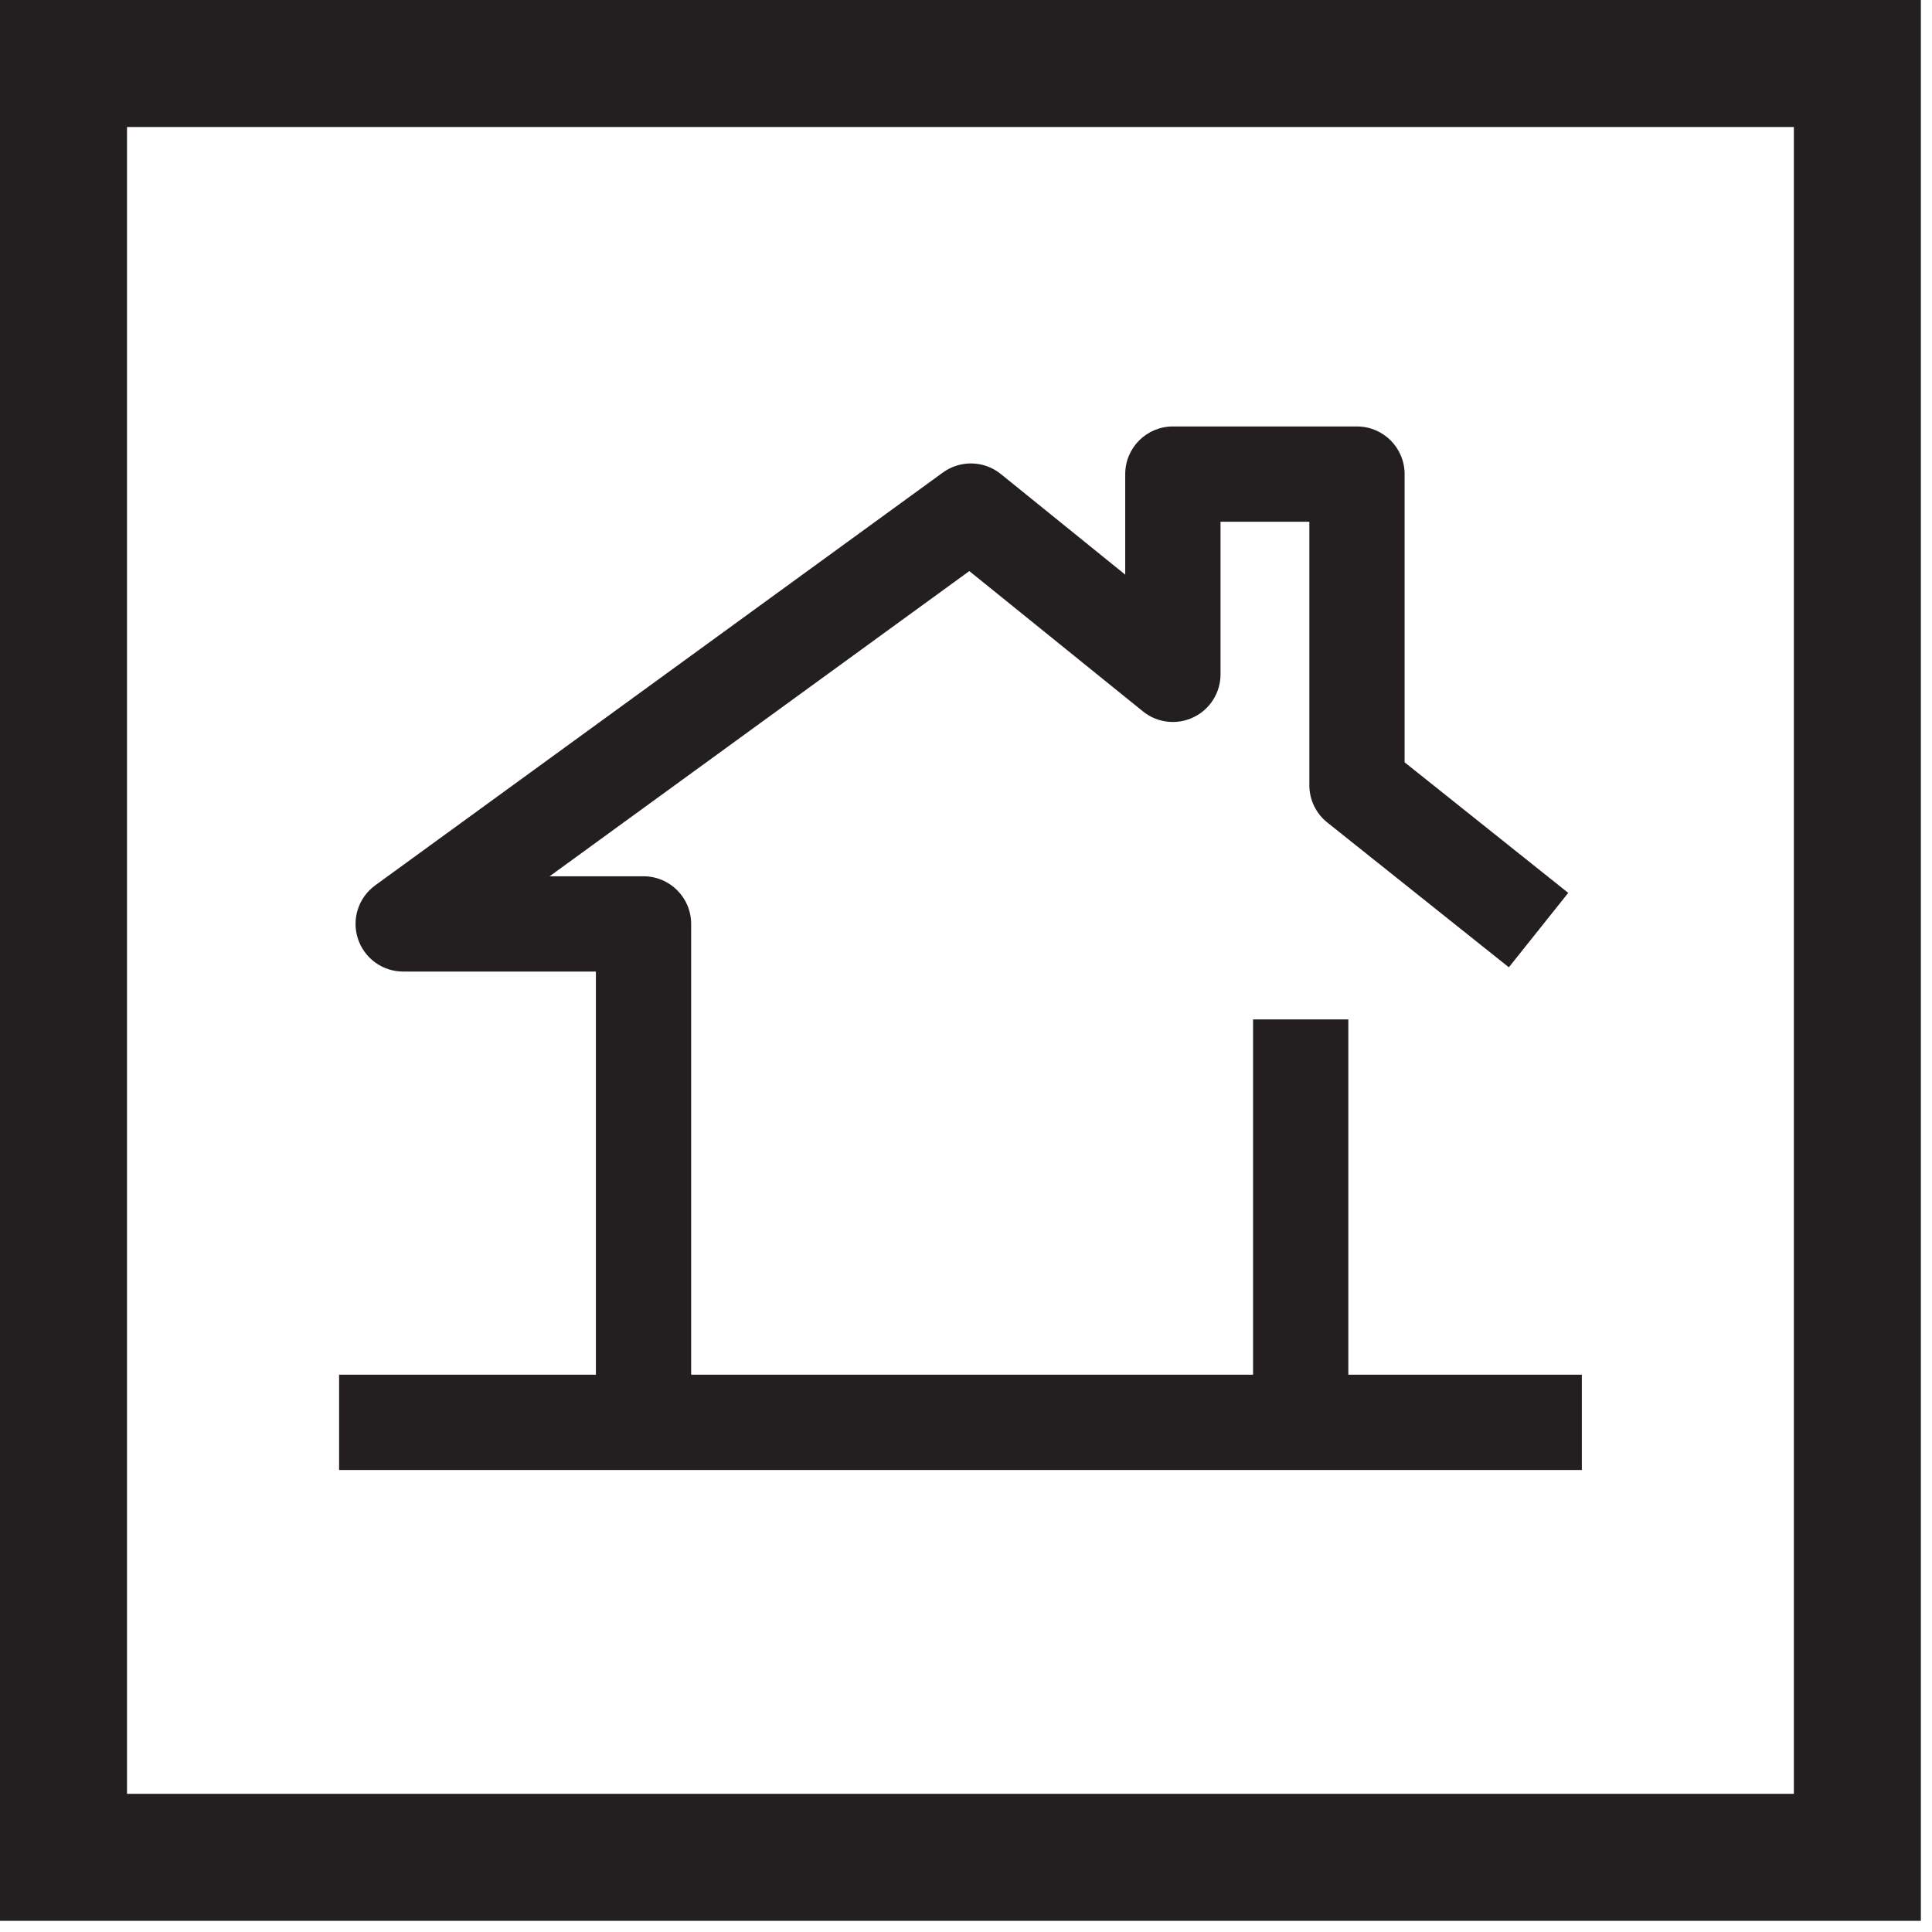
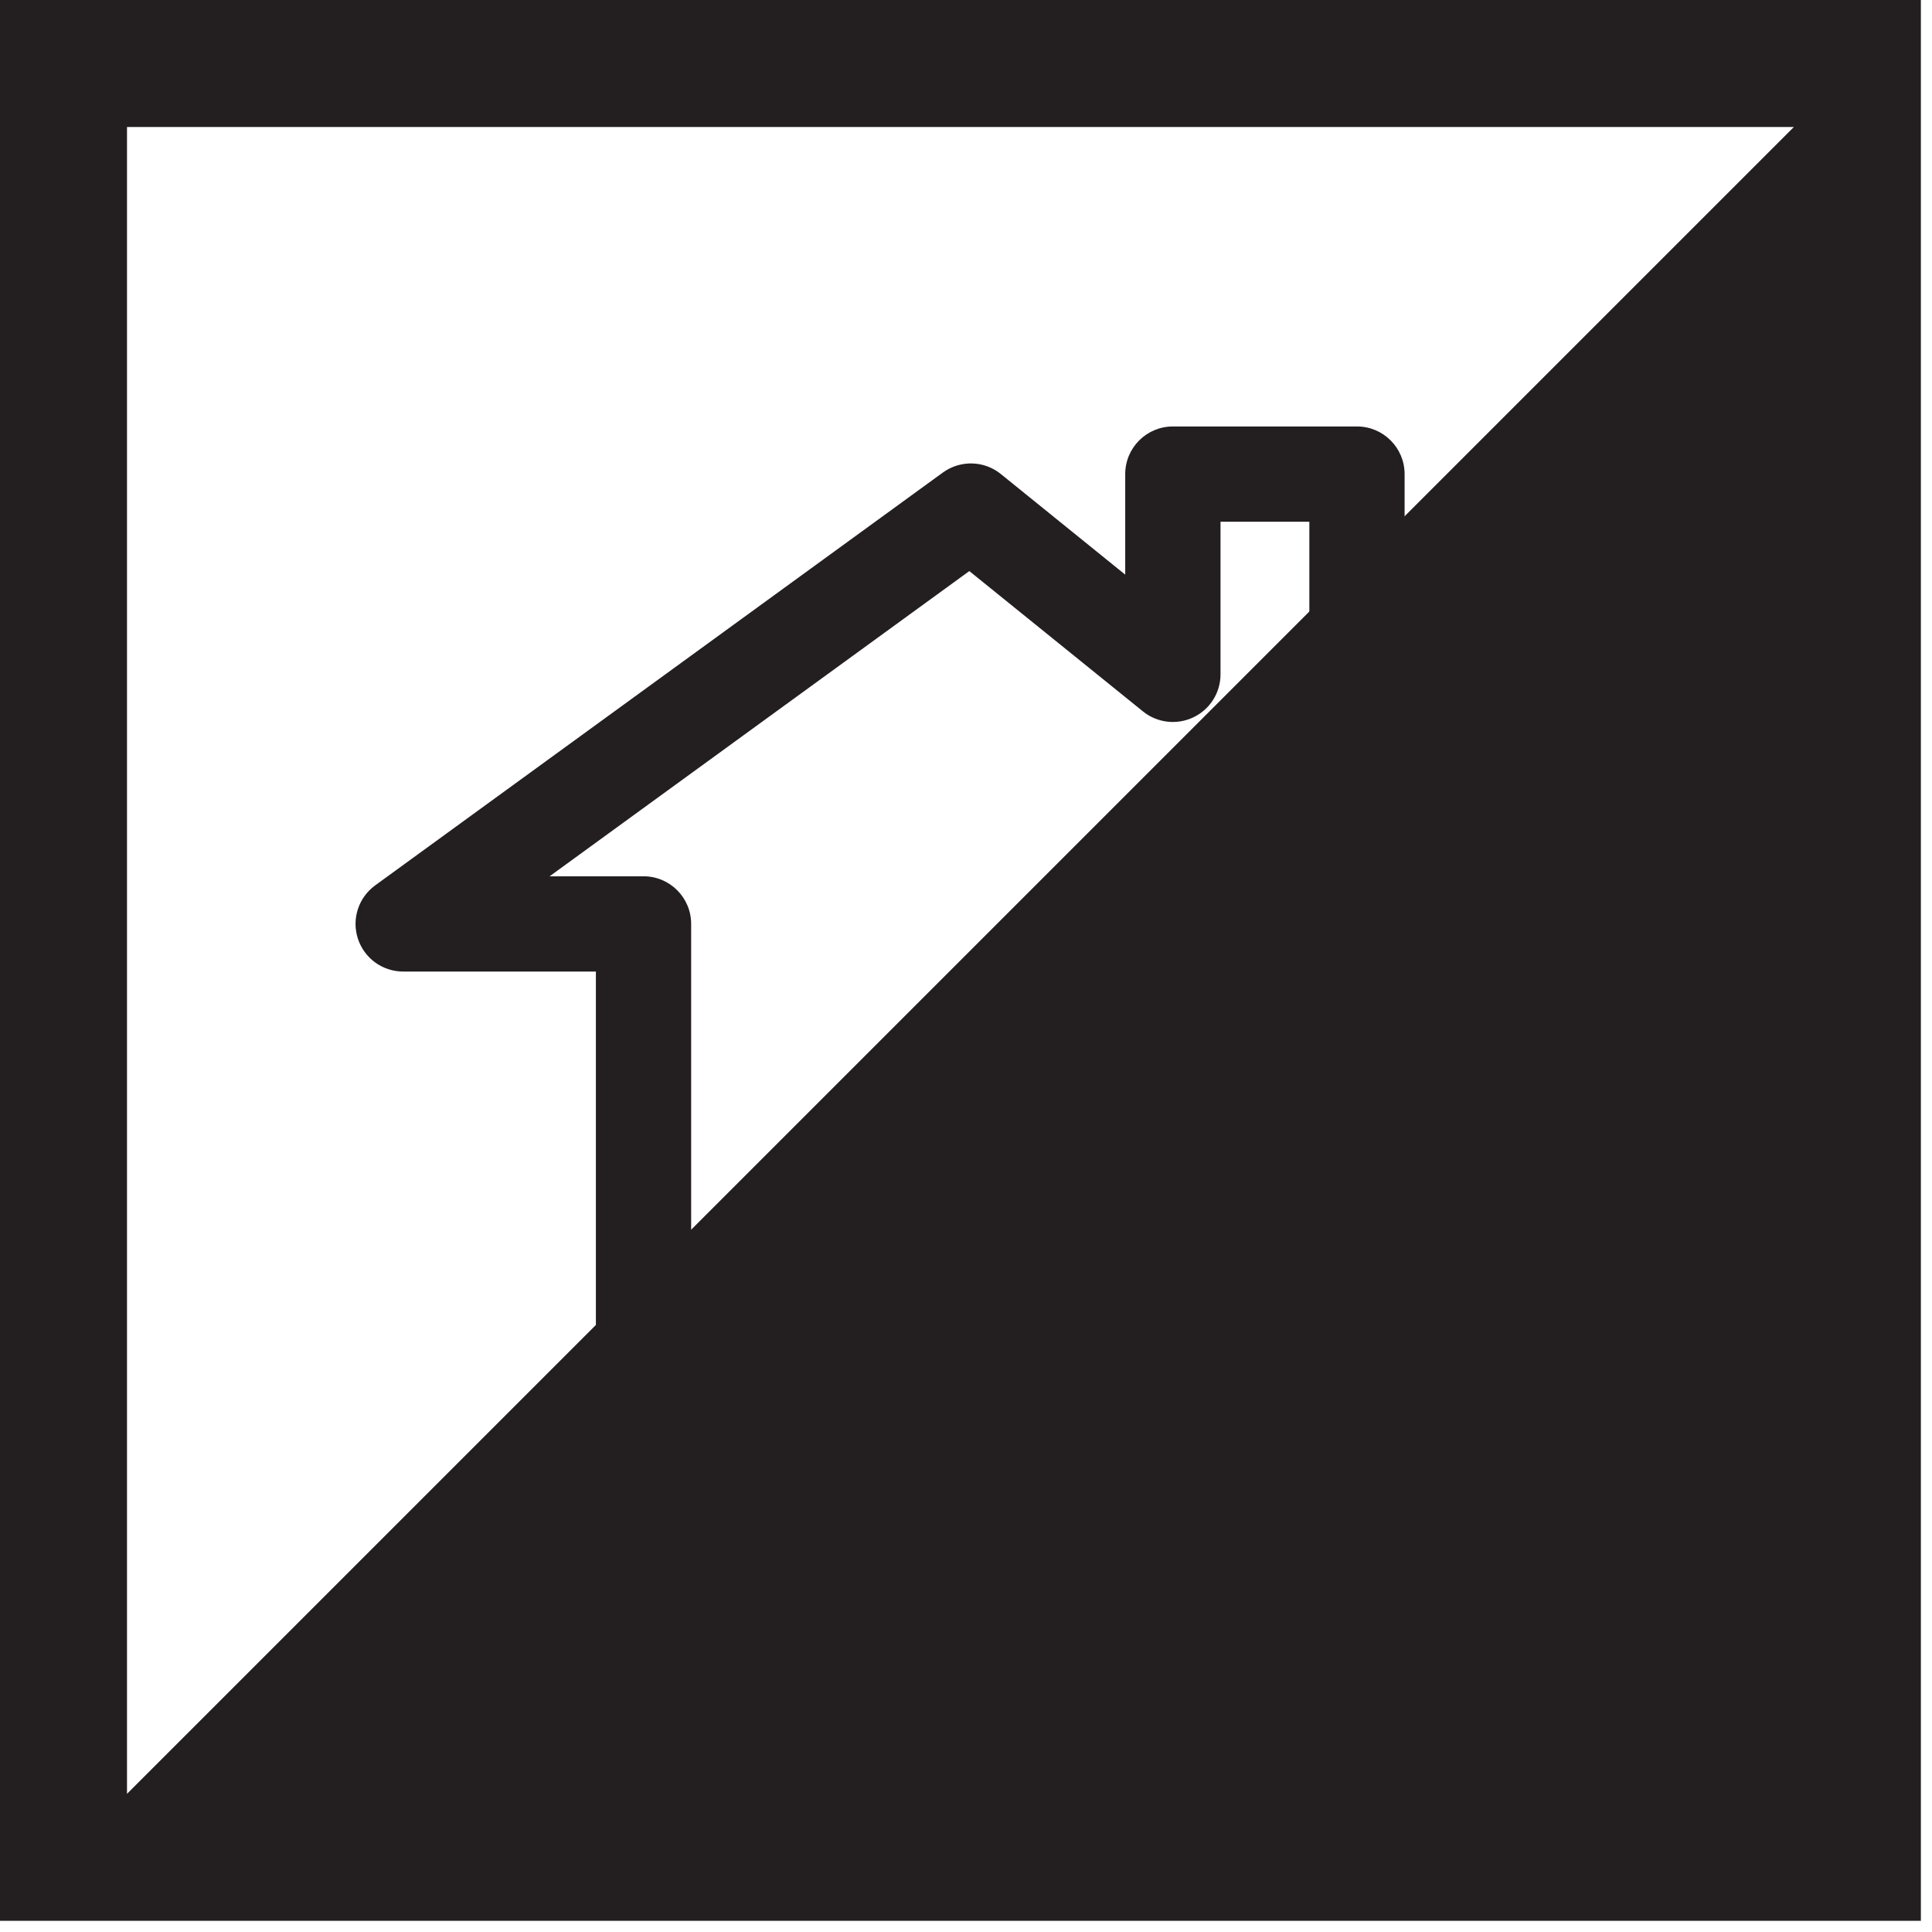
<svg xmlns="http://www.w3.org/2000/svg" xmlns:xlink="http://www.w3.org/1999/xlink" width="46px" height="46px" viewBox="0 0 46 46" version="1.1">
  <title>Group 8</title>
  <desc>Created with Sketch.</desc>
  <defs>
    <polygon id="path-1" points="0 46 45.735 46 45.735 0.266 0 0.266" />
  </defs>
  <g id="SHIFT-/-TRANSPORTS" stroke="none" stroke-width="1" fill="none" fill-rule="evenodd">
    <g id="TRANSPORT---DETAIL" transform="translate(-532, -4280)">
      <g id="Group-8" transform="translate(532, 4279)">
-         <path d="M0,46.734 L45.735,46.734 L45.735,1 L0,1 L0,46.734 Z M3.024,43.71 L42.711,43.71 L42.711,4.024 L3.024,4.024 L3.024,43.71 Z" id="Fill-1" fill="#231F20" />
+         <path d="M0,46.734 L45.735,46.734 L45.735,1 L0,1 L0,46.734 Z M3.024,43.71 L42.711,4.024 L3.024,4.024 L3.024,43.71 Z" id="Fill-1" fill="#231F20" />
        <g id="Group-7" transform="translate(0, 0.734)">
          <path d="M16.456,33.635 L14.188,33.635 L14.188,23.398 L9.599,23.398 C9.108,23.398 8.672,23.082 8.521,22.614 C8.369,22.148 8.535,21.636 8.932,21.347 L22.449,11.517 C22.864,11.216 23.43,11.229 23.829,11.552 L26.791,13.948 L26.791,11.554 C26.791,10.928 27.299,10.42 27.925,10.42 L32.31,10.42 C32.935,10.42 33.443,10.928 33.443,11.554 L33.443,18.416 L37.339,21.525 L35.925,23.297 L31.602,19.849 C31.332,19.634 31.175,19.308 31.175,18.963 L31.175,12.688 L29.06,12.688 L29.06,16.323 C29.06,16.759 28.809,17.157 28.414,17.345 C28.019,17.533 27.552,17.479 27.213,17.204 L23.079,13.863 L13.086,21.13 L15.322,21.13 C15.949,21.13 16.456,21.638 16.456,22.264 L16.456,33.635 Z" id="Fill-2" fill="#231F20" />
          <mask id="mask-2" fill="white">
            <use xlink:href="#path-1" />
          </mask>
          <g id="Clip-5" />
          <polygon id="Fill-4" fill="#231F20" mask="url(#mask-2)" points="29.835 33.635 32.103 33.635 32.103 24.538 29.835 24.538" />
-           <polygon id="Fill-6" fill="#231F20" mask="url(#mask-2)" points="8.074 35.266 37.663 35.266 37.663 32.997 8.074 32.997" />
        </g>
      </g>
    </g>
  </g>
</svg>